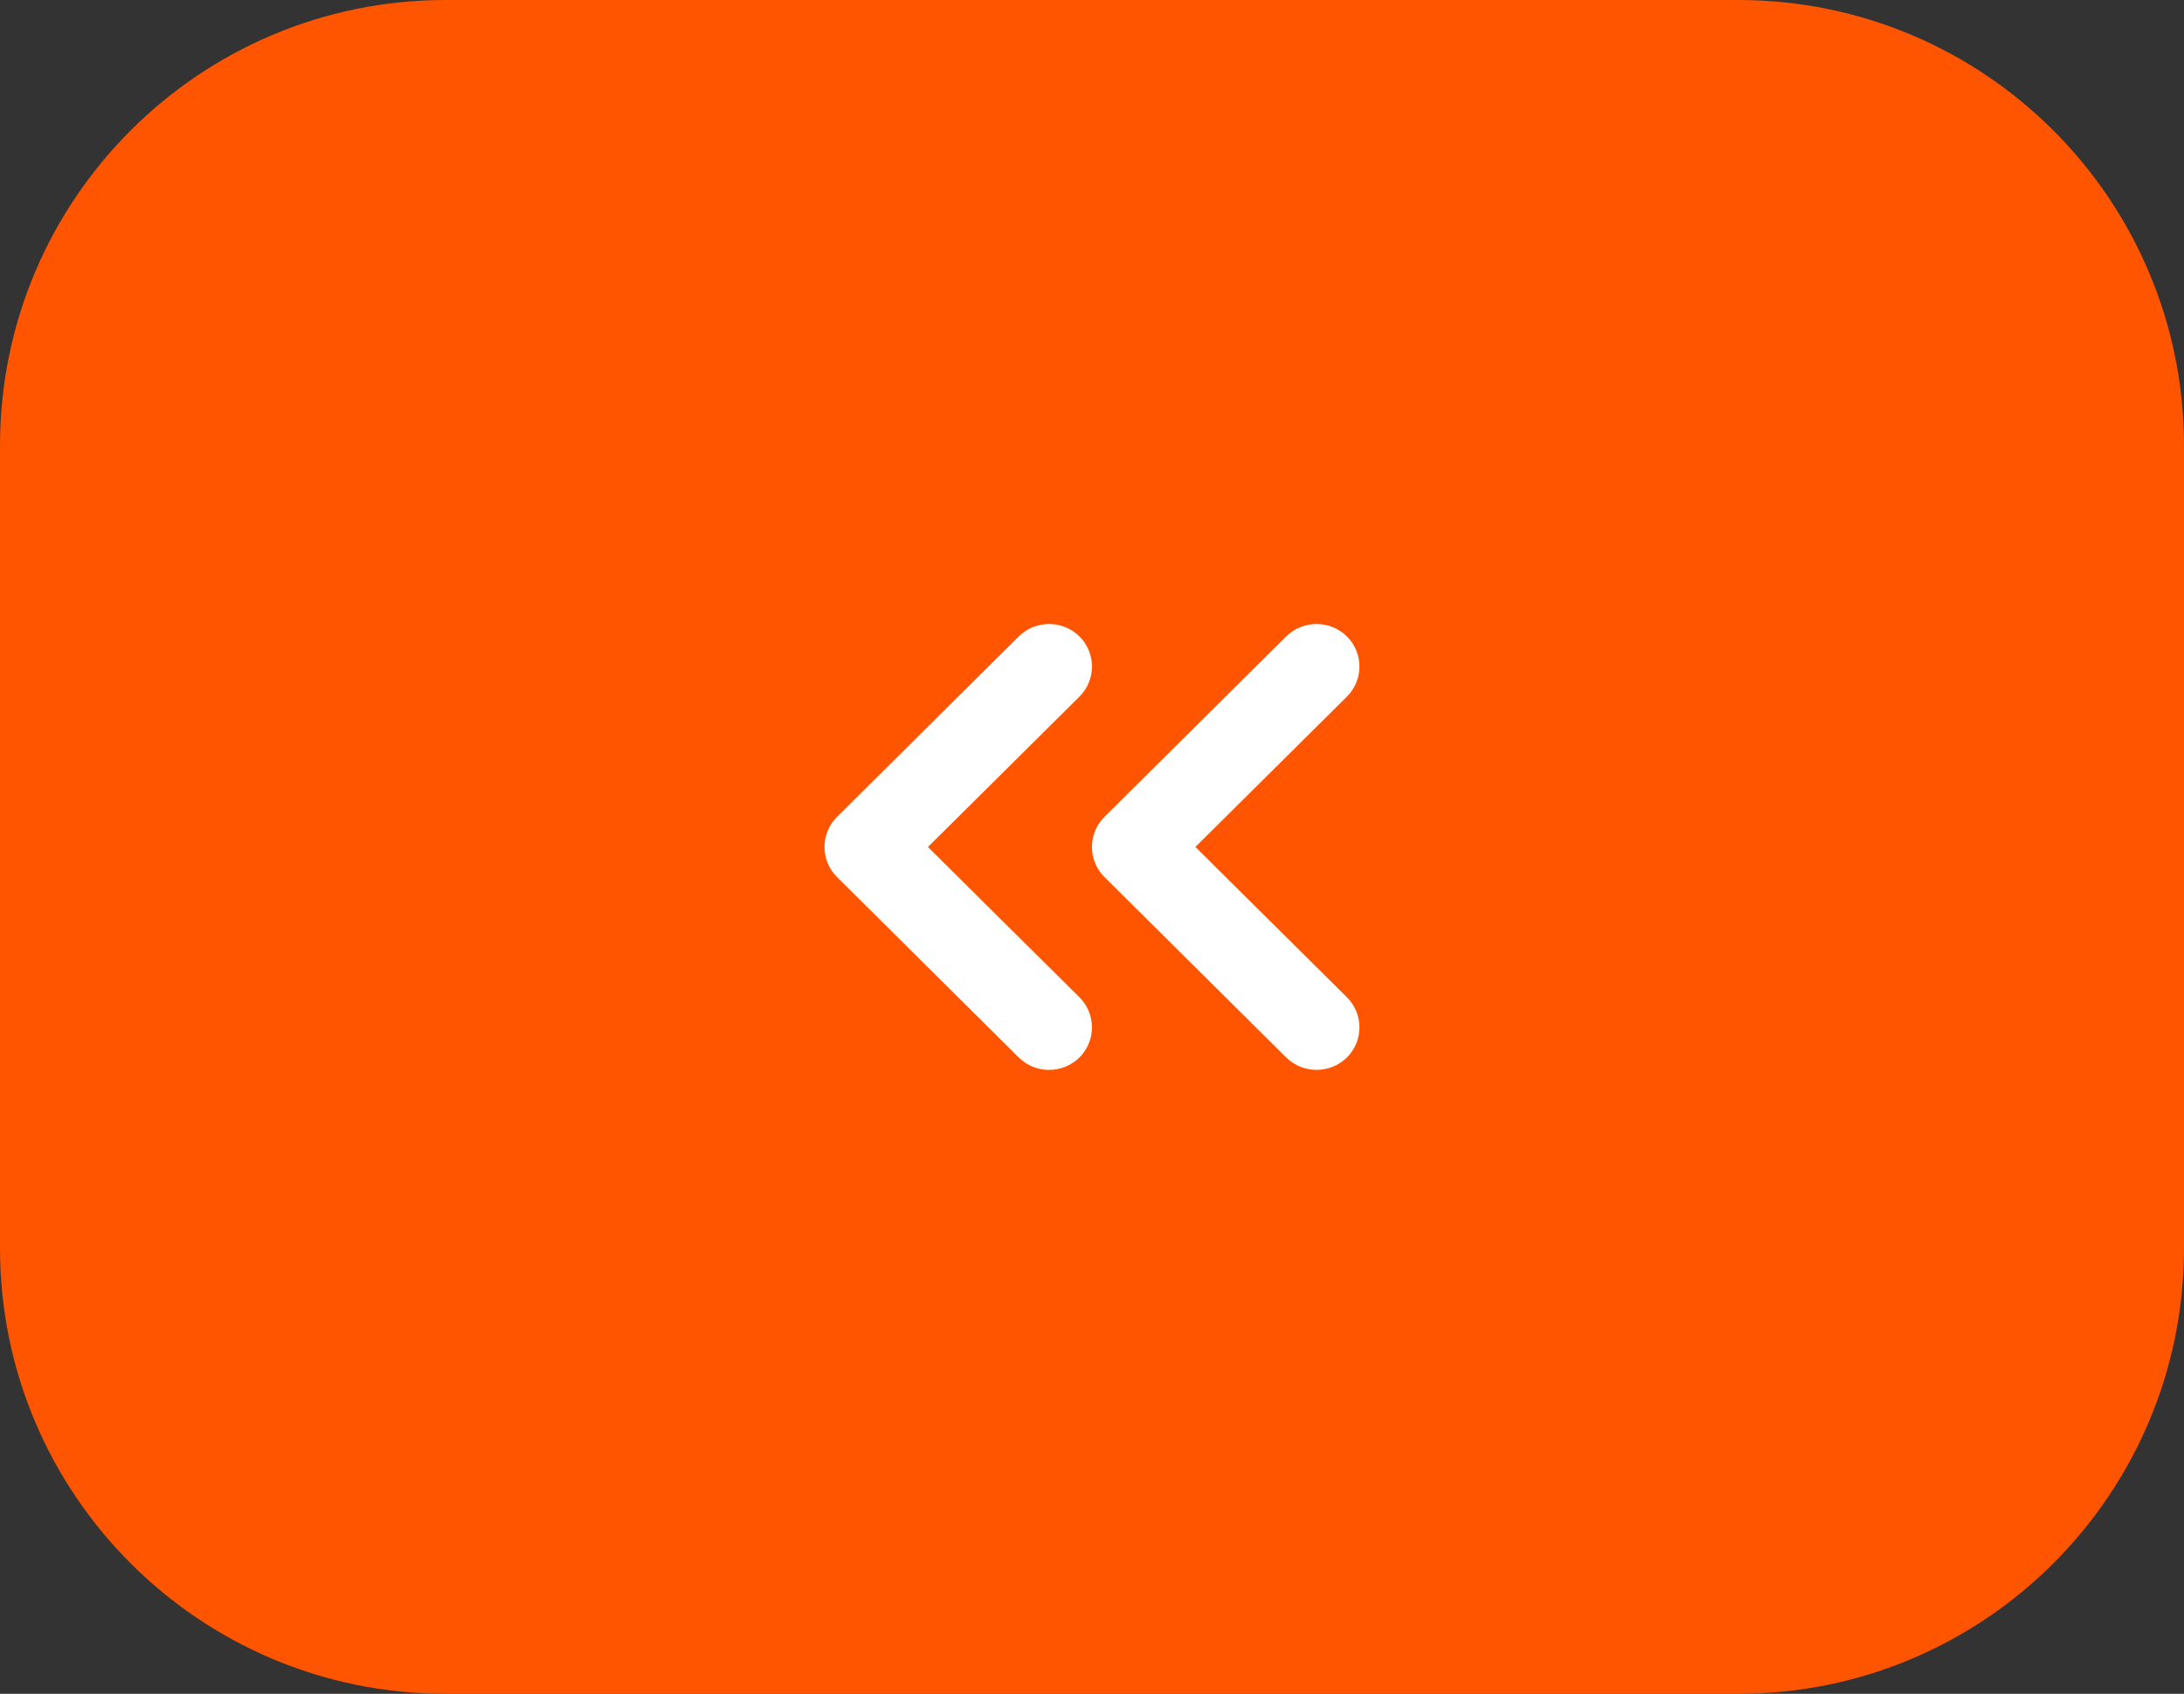
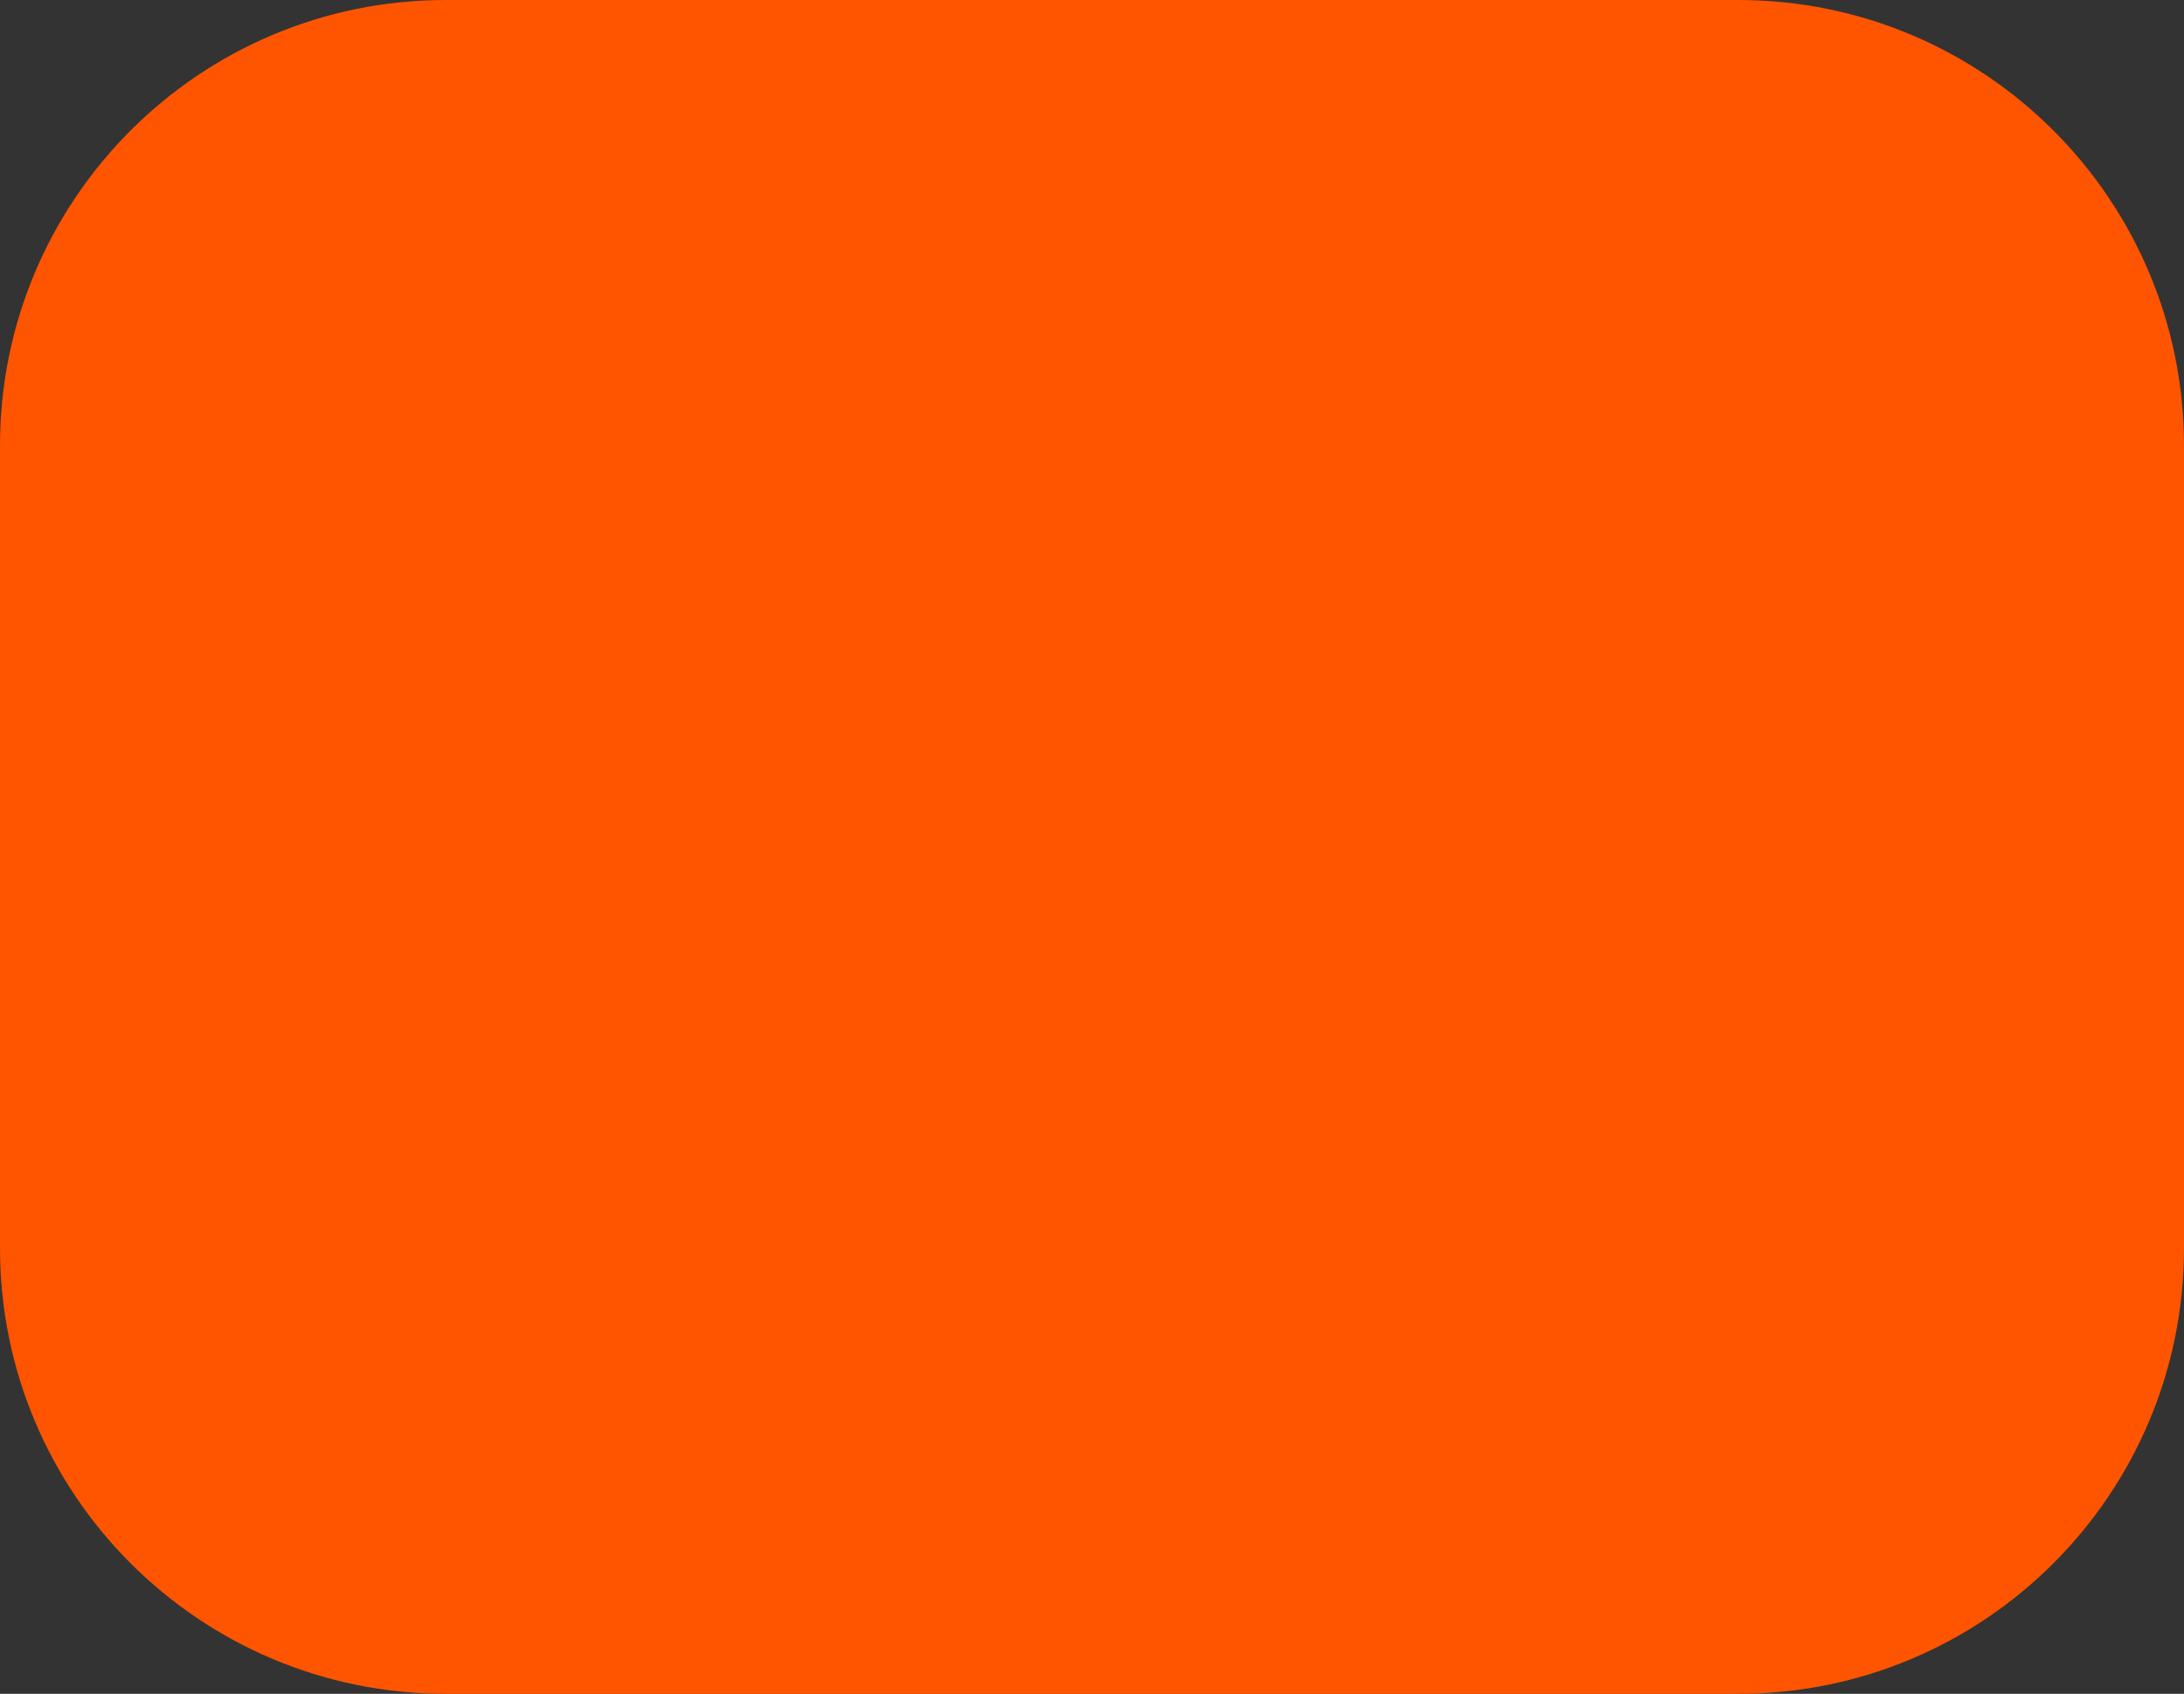
<svg xmlns="http://www.w3.org/2000/svg" width="98" height="76" viewBox="0 0 98 76" fill="none">
  <rect x="0" y="0" width="98" height="76" fill="#333333" stroke="none" />
  <path d="M0 56C0 67.046 8.954 76 20 76H78C89.046 76 98 67.046 98 56V20C98 8.954 89.046 0 78 0H20C8.954 0 0 8.954 0 20V56Z" fill="#FF5500" />
-   <path d="M48.438 31.257L41.638 38.004L48.438 44.748C49.185 45.494 49.185 46.701 48.438 47.447C47.684 48.192 46.466 48.192 45.712 47.447L37.557 39.352C36.81 38.606 36.81 37.397 37.557 36.653L45.712 28.557C46.466 27.811 47.684 27.813 48.438 28.557C49.185 29.304 49.185 30.511 48.438 31.257Z" fill="white" />
-   <path d="M49.557 39.352C48.81 38.606 48.81 37.397 49.557 36.653L57.713 28.557C58.467 27.811 59.686 27.813 60.44 28.557C61.187 29.303 61.187 30.51 60.44 31.256L53.639 38.002L60.44 44.747C61.187 45.493 61.187 46.7 60.44 47.446C59.686 48.191 58.467 48.191 57.713 47.446L49.557 39.352Z" fill="white" />
</svg>